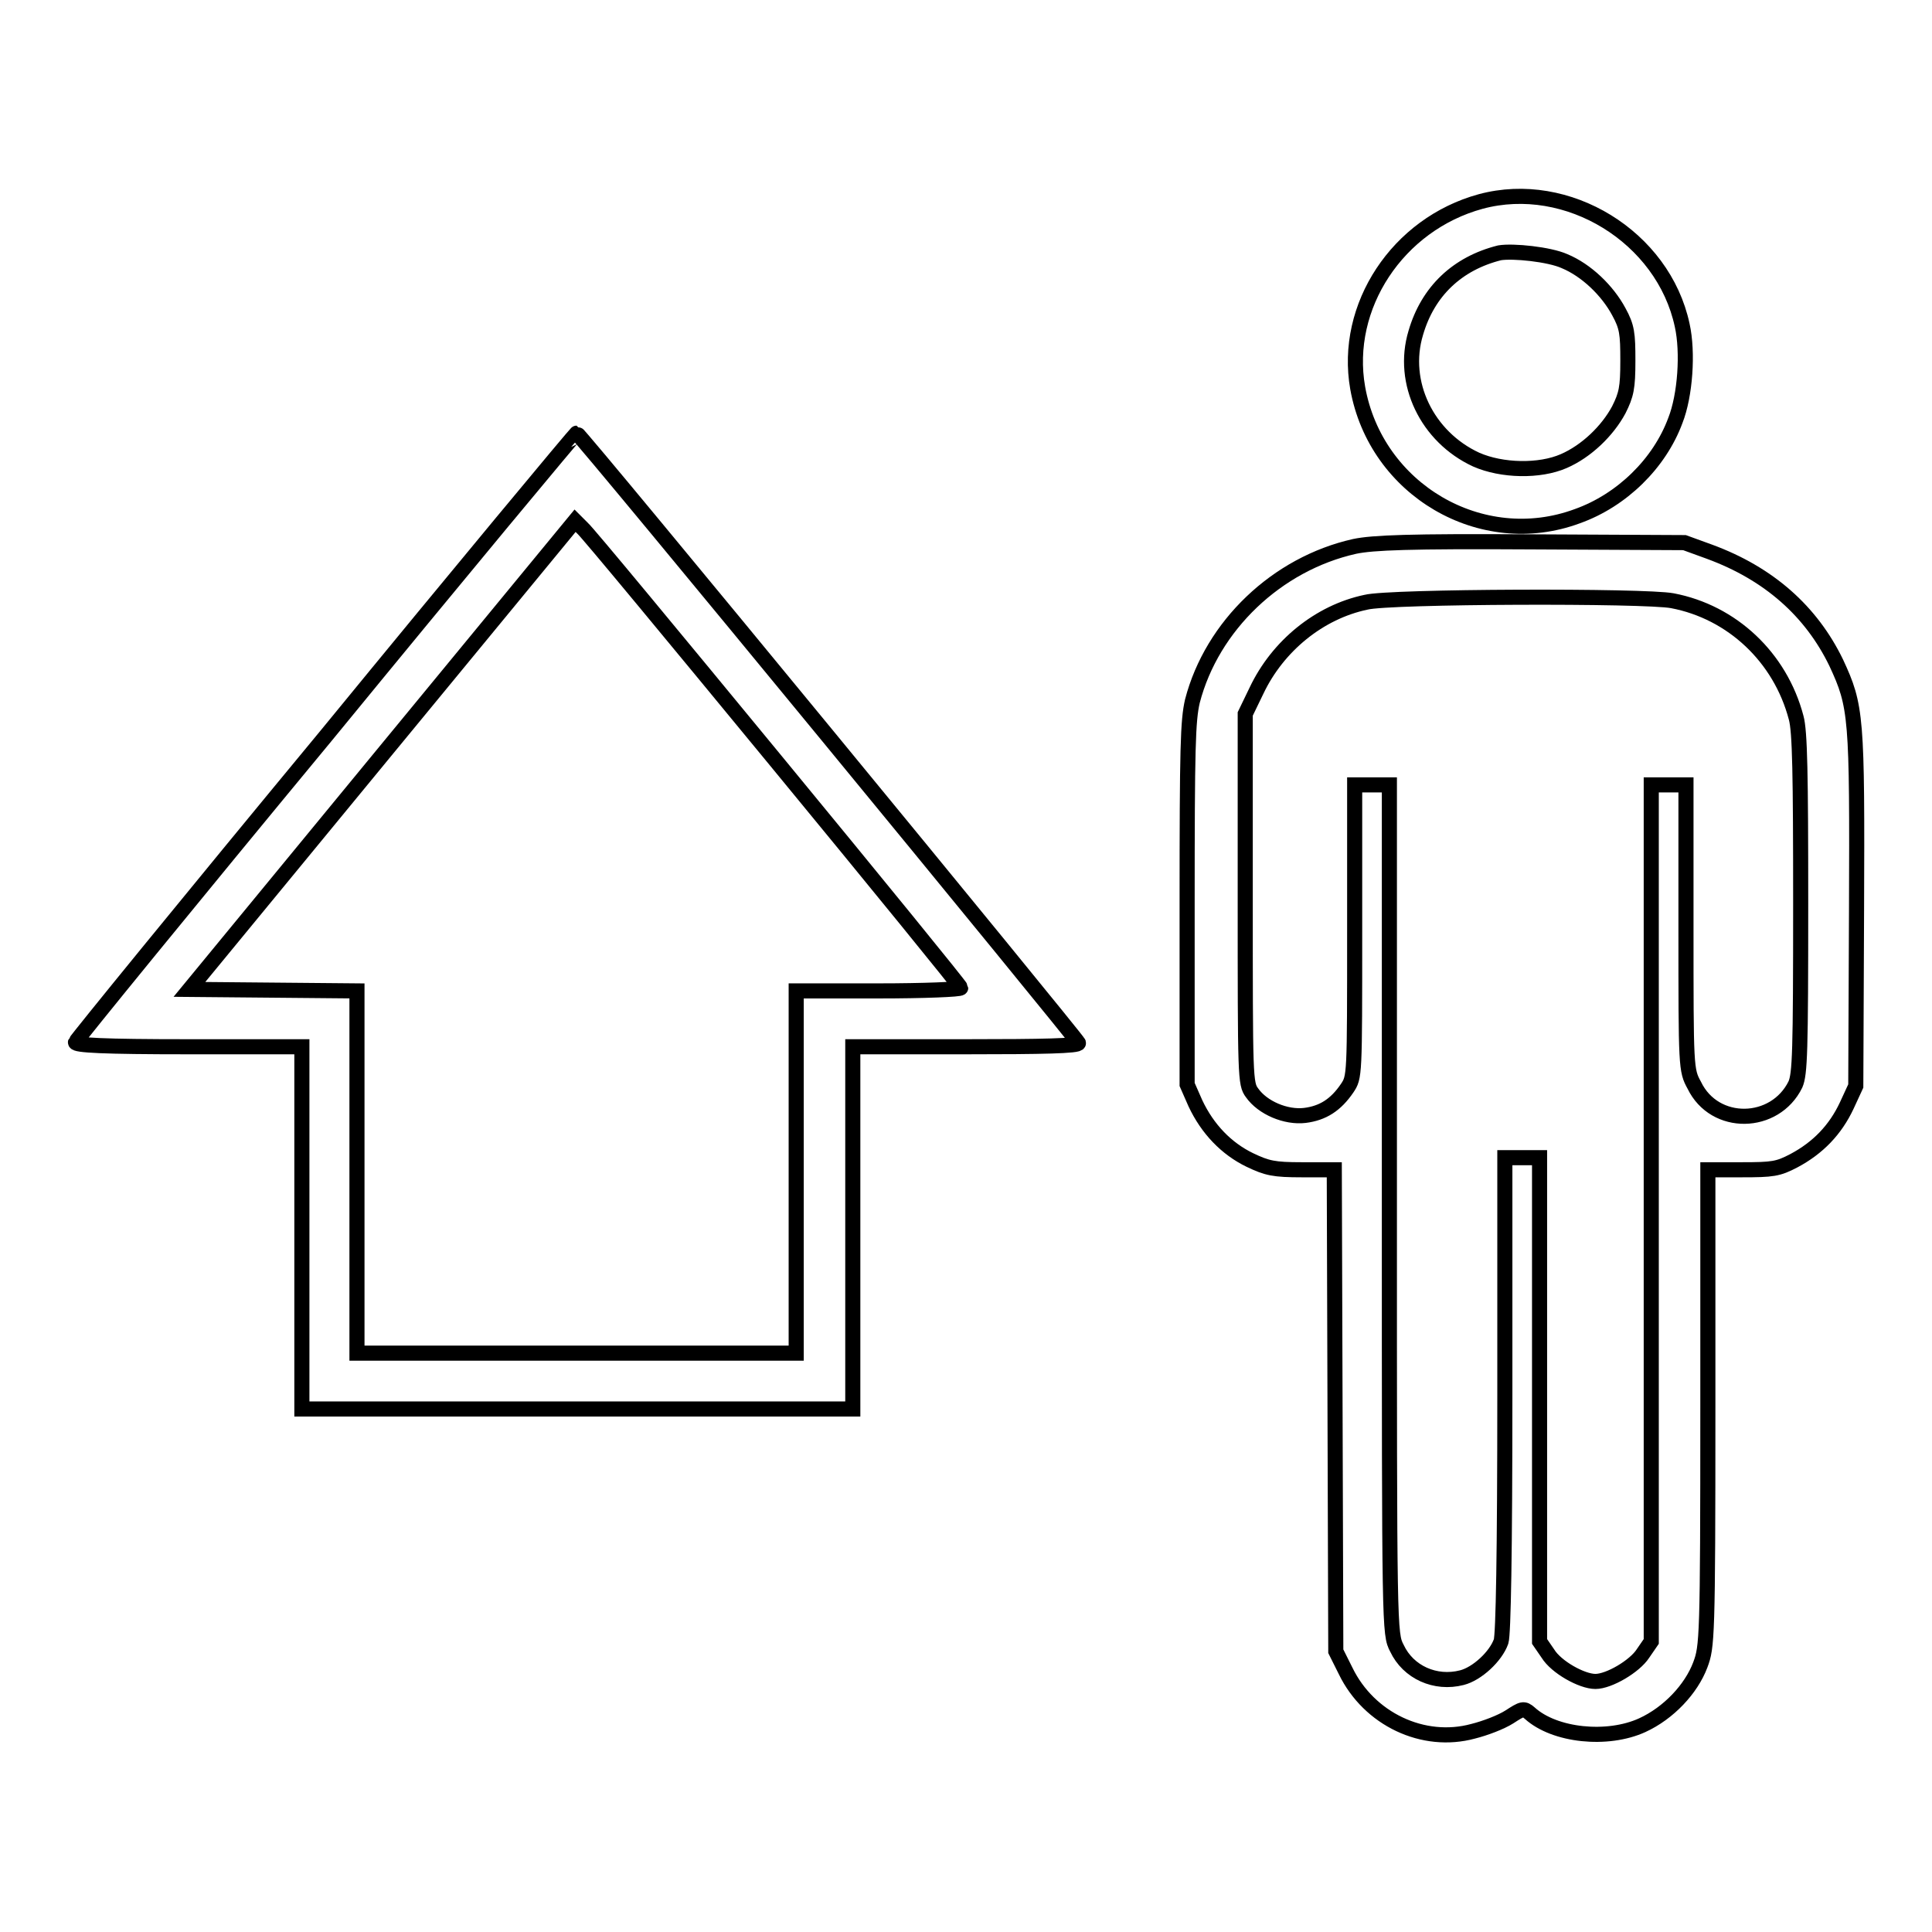
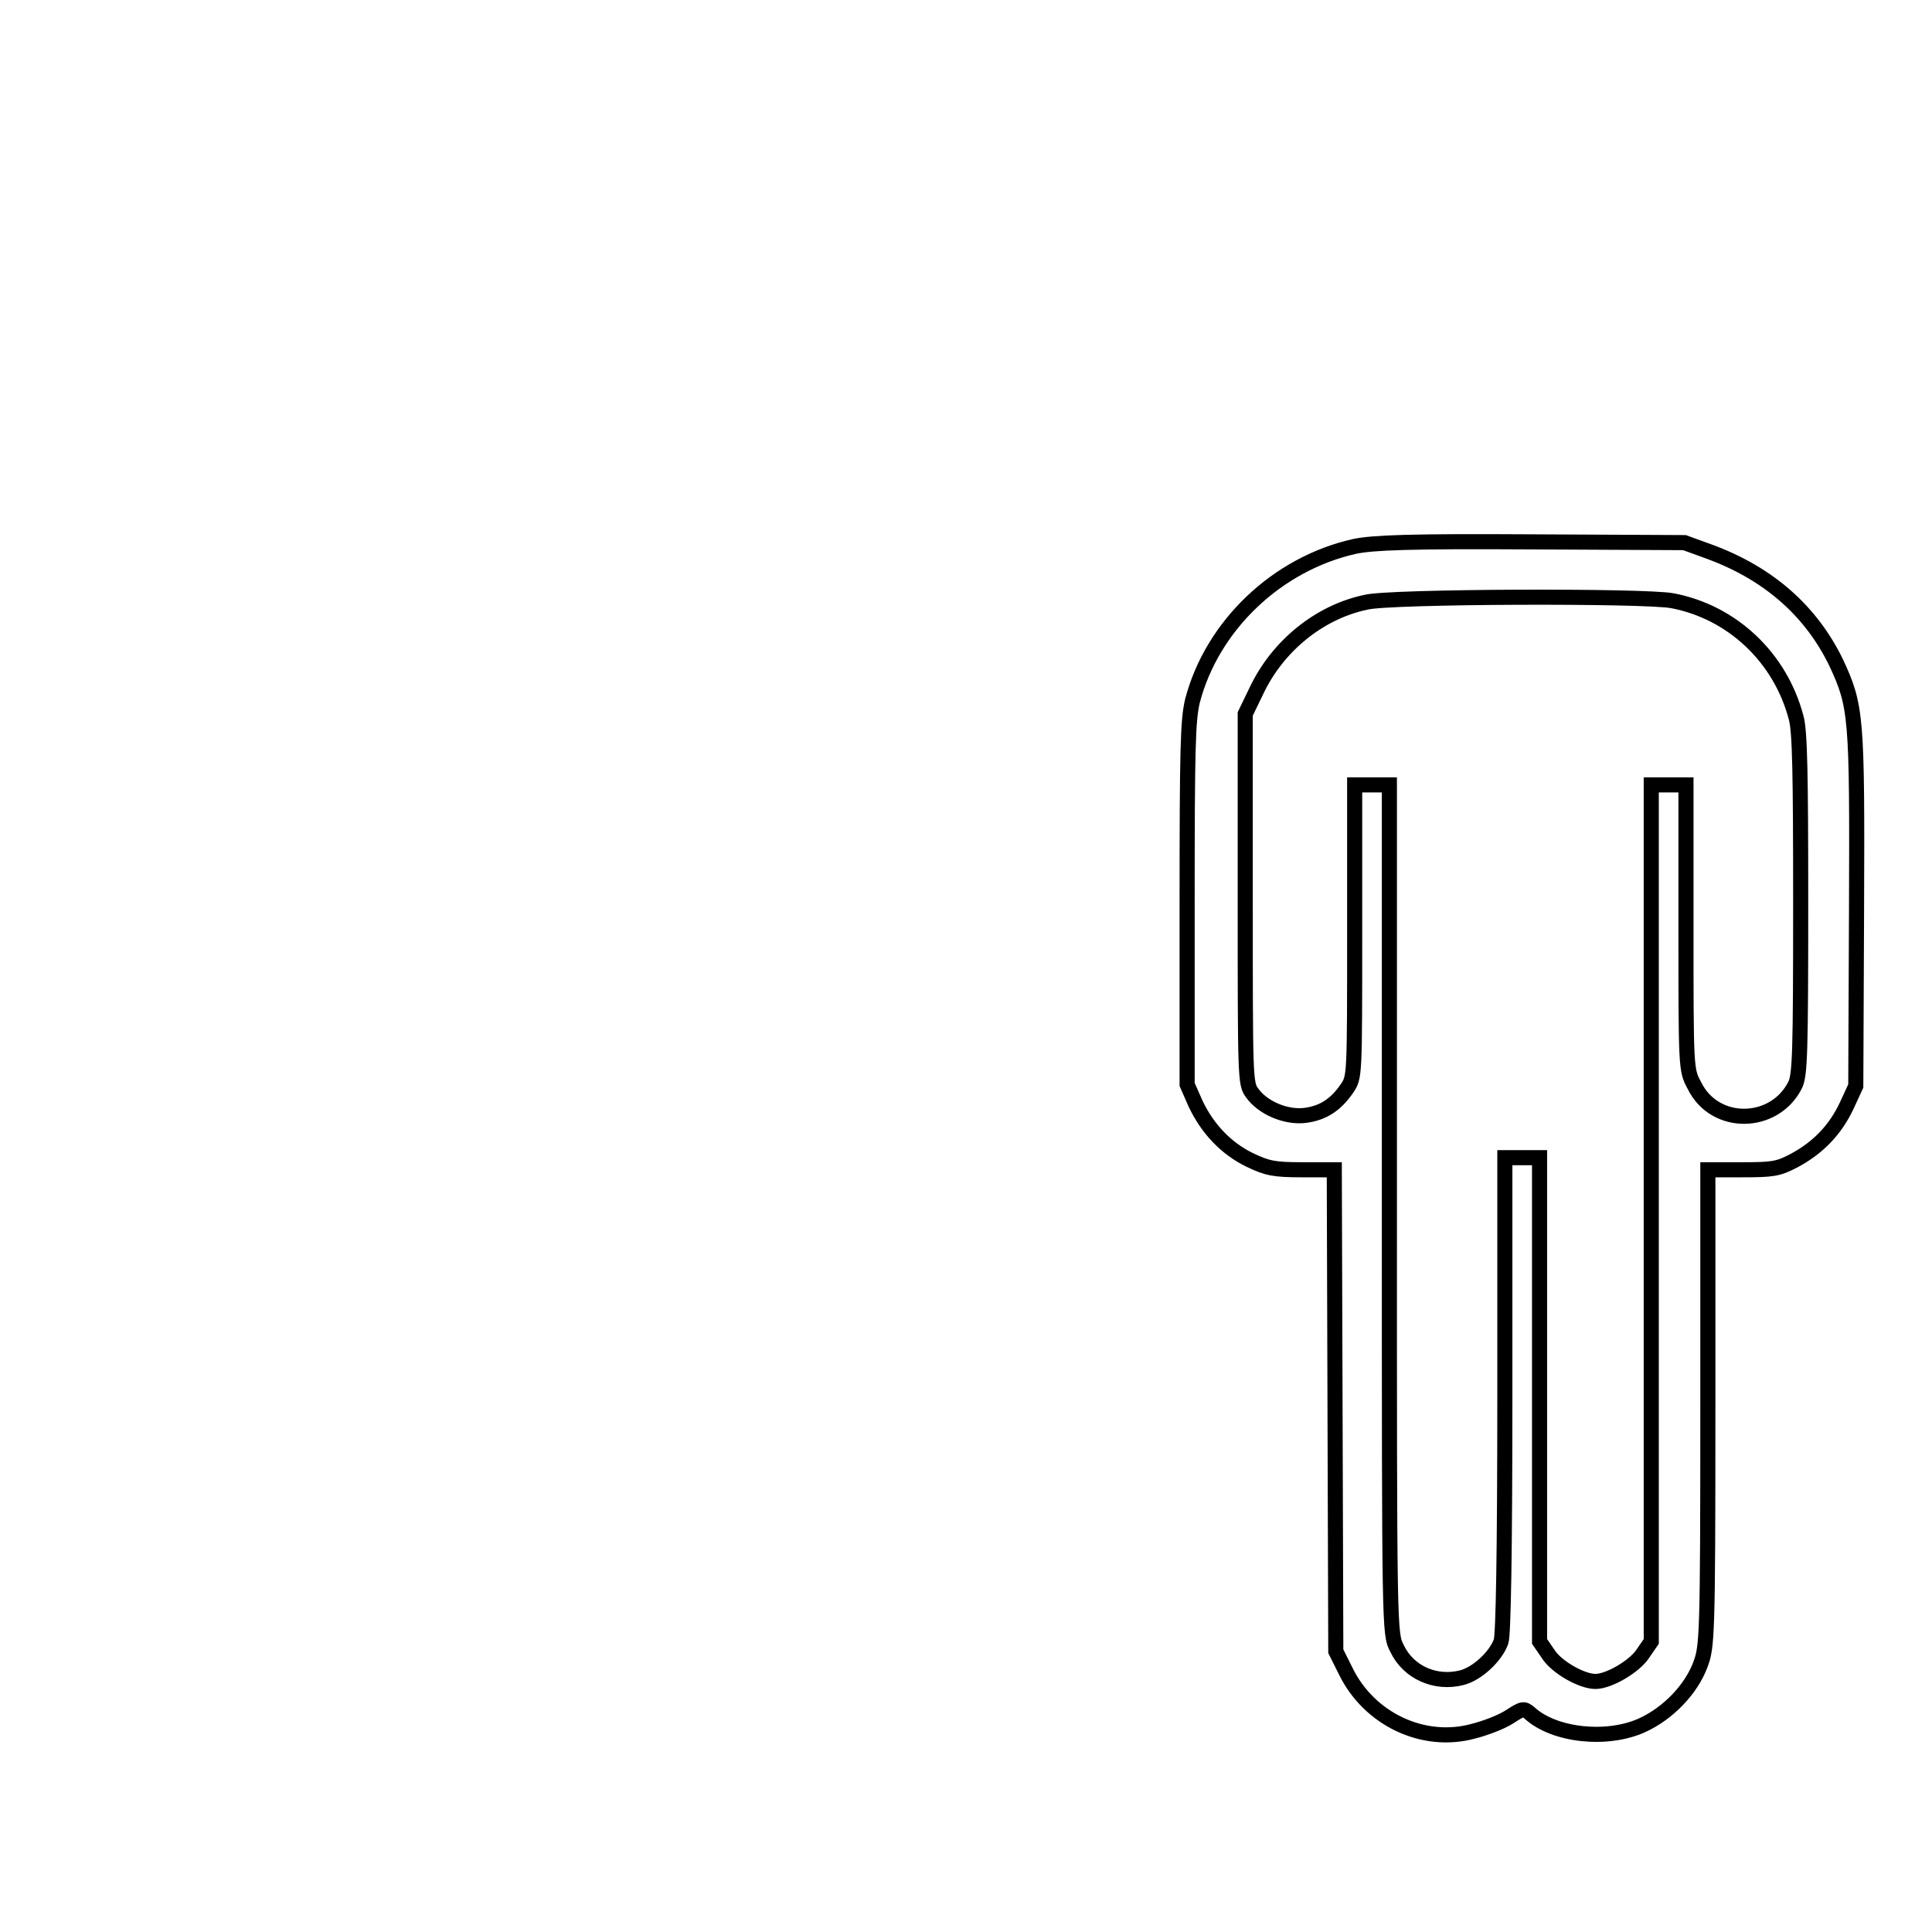
<svg xmlns="http://www.w3.org/2000/svg" version="1.1" x="0px" y="0px" viewBox="0 0 256 256" enable-background="new 0 0 256 256" xml:space="preserve">
  <g>
    <g>
      <g>
-         <path stroke-width="2" fill-opacity="0" stroke="#000000" d="M196.2,26.7c-11,3-18.2,13.9-16.3,24.7c2.4,13.5,16.4,21.7,29.1,17c5.9-2.1,10.9-7,13-12.7c1.3-3.3,1.7-9,0.9-12.6C220.4,31.4,207.7,23.6,196.2,26.7z M207.3,34.6c2.9,1.2,5.7,3.9,7.2,6.7c1.1,2,1.2,2.9,1.2,6.5c0,3.6-0.2,4.5-1.2,6.5c-1.5,2.8-4.3,5.5-7.3,6.8c-3.2,1.4-8.2,1.3-11.6-0.2c-6.5-3-10-10.2-8-16.8c1.6-5.5,5.5-9.2,11.1-10.6C200.5,33.2,205.3,33.7,207.3,34.6z" />
-         <path stroke-width="2" fill-opacity="0" stroke="#000000" d="M43.2,97.5c-18.2,22-33.1,40.3-33.2,40.6c-0.1,0.4,3.7,0.6,14.9,0.6h15.1v24v24h36.5H113v-24v-24H128c10.1,0,15-0.1,14.9-0.5c-0.2-0.6-66.1-80.8-66.5-80.8C76.3,57.4,61.3,75.4,43.2,97.5z M102.8,100.8c13.5,16.4,24.5,29.9,24.5,30.1c0,0.2-4.9,0.4-10.9,0.4h-10.9v24v24H76.5H47.3v-24v-24l-11.1-0.1l-11.1-0.1l25.5-31L76.2,69l1,1C77.8,70.5,89.3,84.4,102.8,100.8z" />
        <path stroke-width="2" fill-opacity="0" stroke="#000000" d="M179.5,72.4c-10.3,2.3-18.9,10.5-21.5,20.5c-0.6,2.6-0.7,6.1-0.7,26.9v23.9l1.1,2.5c1.6,3.4,4.1,6,7.2,7.5c2.3,1.1,3.2,1.3,6.9,1.3h4.3l0.1,31.9l0.1,31.9l1.3,2.6c3.1,6.4,10.3,9.8,16.9,8c1.6-0.4,3.7-1.2,4.8-1.9c1.7-1.1,1.9-1.2,2.7-0.5c3.3,3,10.3,3.7,14.9,1.6c3.5-1.6,6.5-4.8,7.7-8c0.9-2.4,1-3.4,1-34.1v-31.5h4.5c4.1,0,4.8-0.1,6.9-1.2c3.2-1.7,5.5-4.1,7-7.3l1.2-2.6l0.1-23.3c0.1-25.7,0-27-2.7-32.8C240,81,234.4,76,226.5,73.1l-3.3-1.2l-20.3-0.1C186.7,71.7,181.9,71.9,179.5,72.4z M221.6,79.6c7.9,1.5,14.3,7.5,16.4,15.5c0.5,1.8,0.6,7.5,0.6,24.6c0,19.8-0.1,22.6-0.7,24c-2.7,5.5-10.7,5.7-13.4,0.1c-1.1-2-1.1-2.3-1.1-20.9V104h-2.3h-2.3v56.8v56.7l-1.1,1.6c-1.1,1.7-4.5,3.7-6.3,3.7s-5.2-1.9-6.3-3.7l-1.1-1.6v-32v-32.1h-2.3h-2.3v31.4c0,21-0.2,31.8-0.5,32.7c-0.7,2-3.2,4.3-5.2,4.8c-3.5,0.9-7.1-0.7-8.6-3.9c-1-1.9-1-2.3-1-58.2V104h-2.3h-2.3v19.4c0,19.3,0,19.3-1,20.8c-1.5,2.2-3.2,3.3-5.6,3.6c-2.5,0.3-5.6-1-7-3c-0.9-1.2-0.9-2-0.9-25.7V94.6l1.5-3.1c2.8-5.9,8.3-10.4,14.5-11.7C184.1,79,218,78.9,221.6,79.6z" />
      </g>
    </g>
  </g>
</svg>